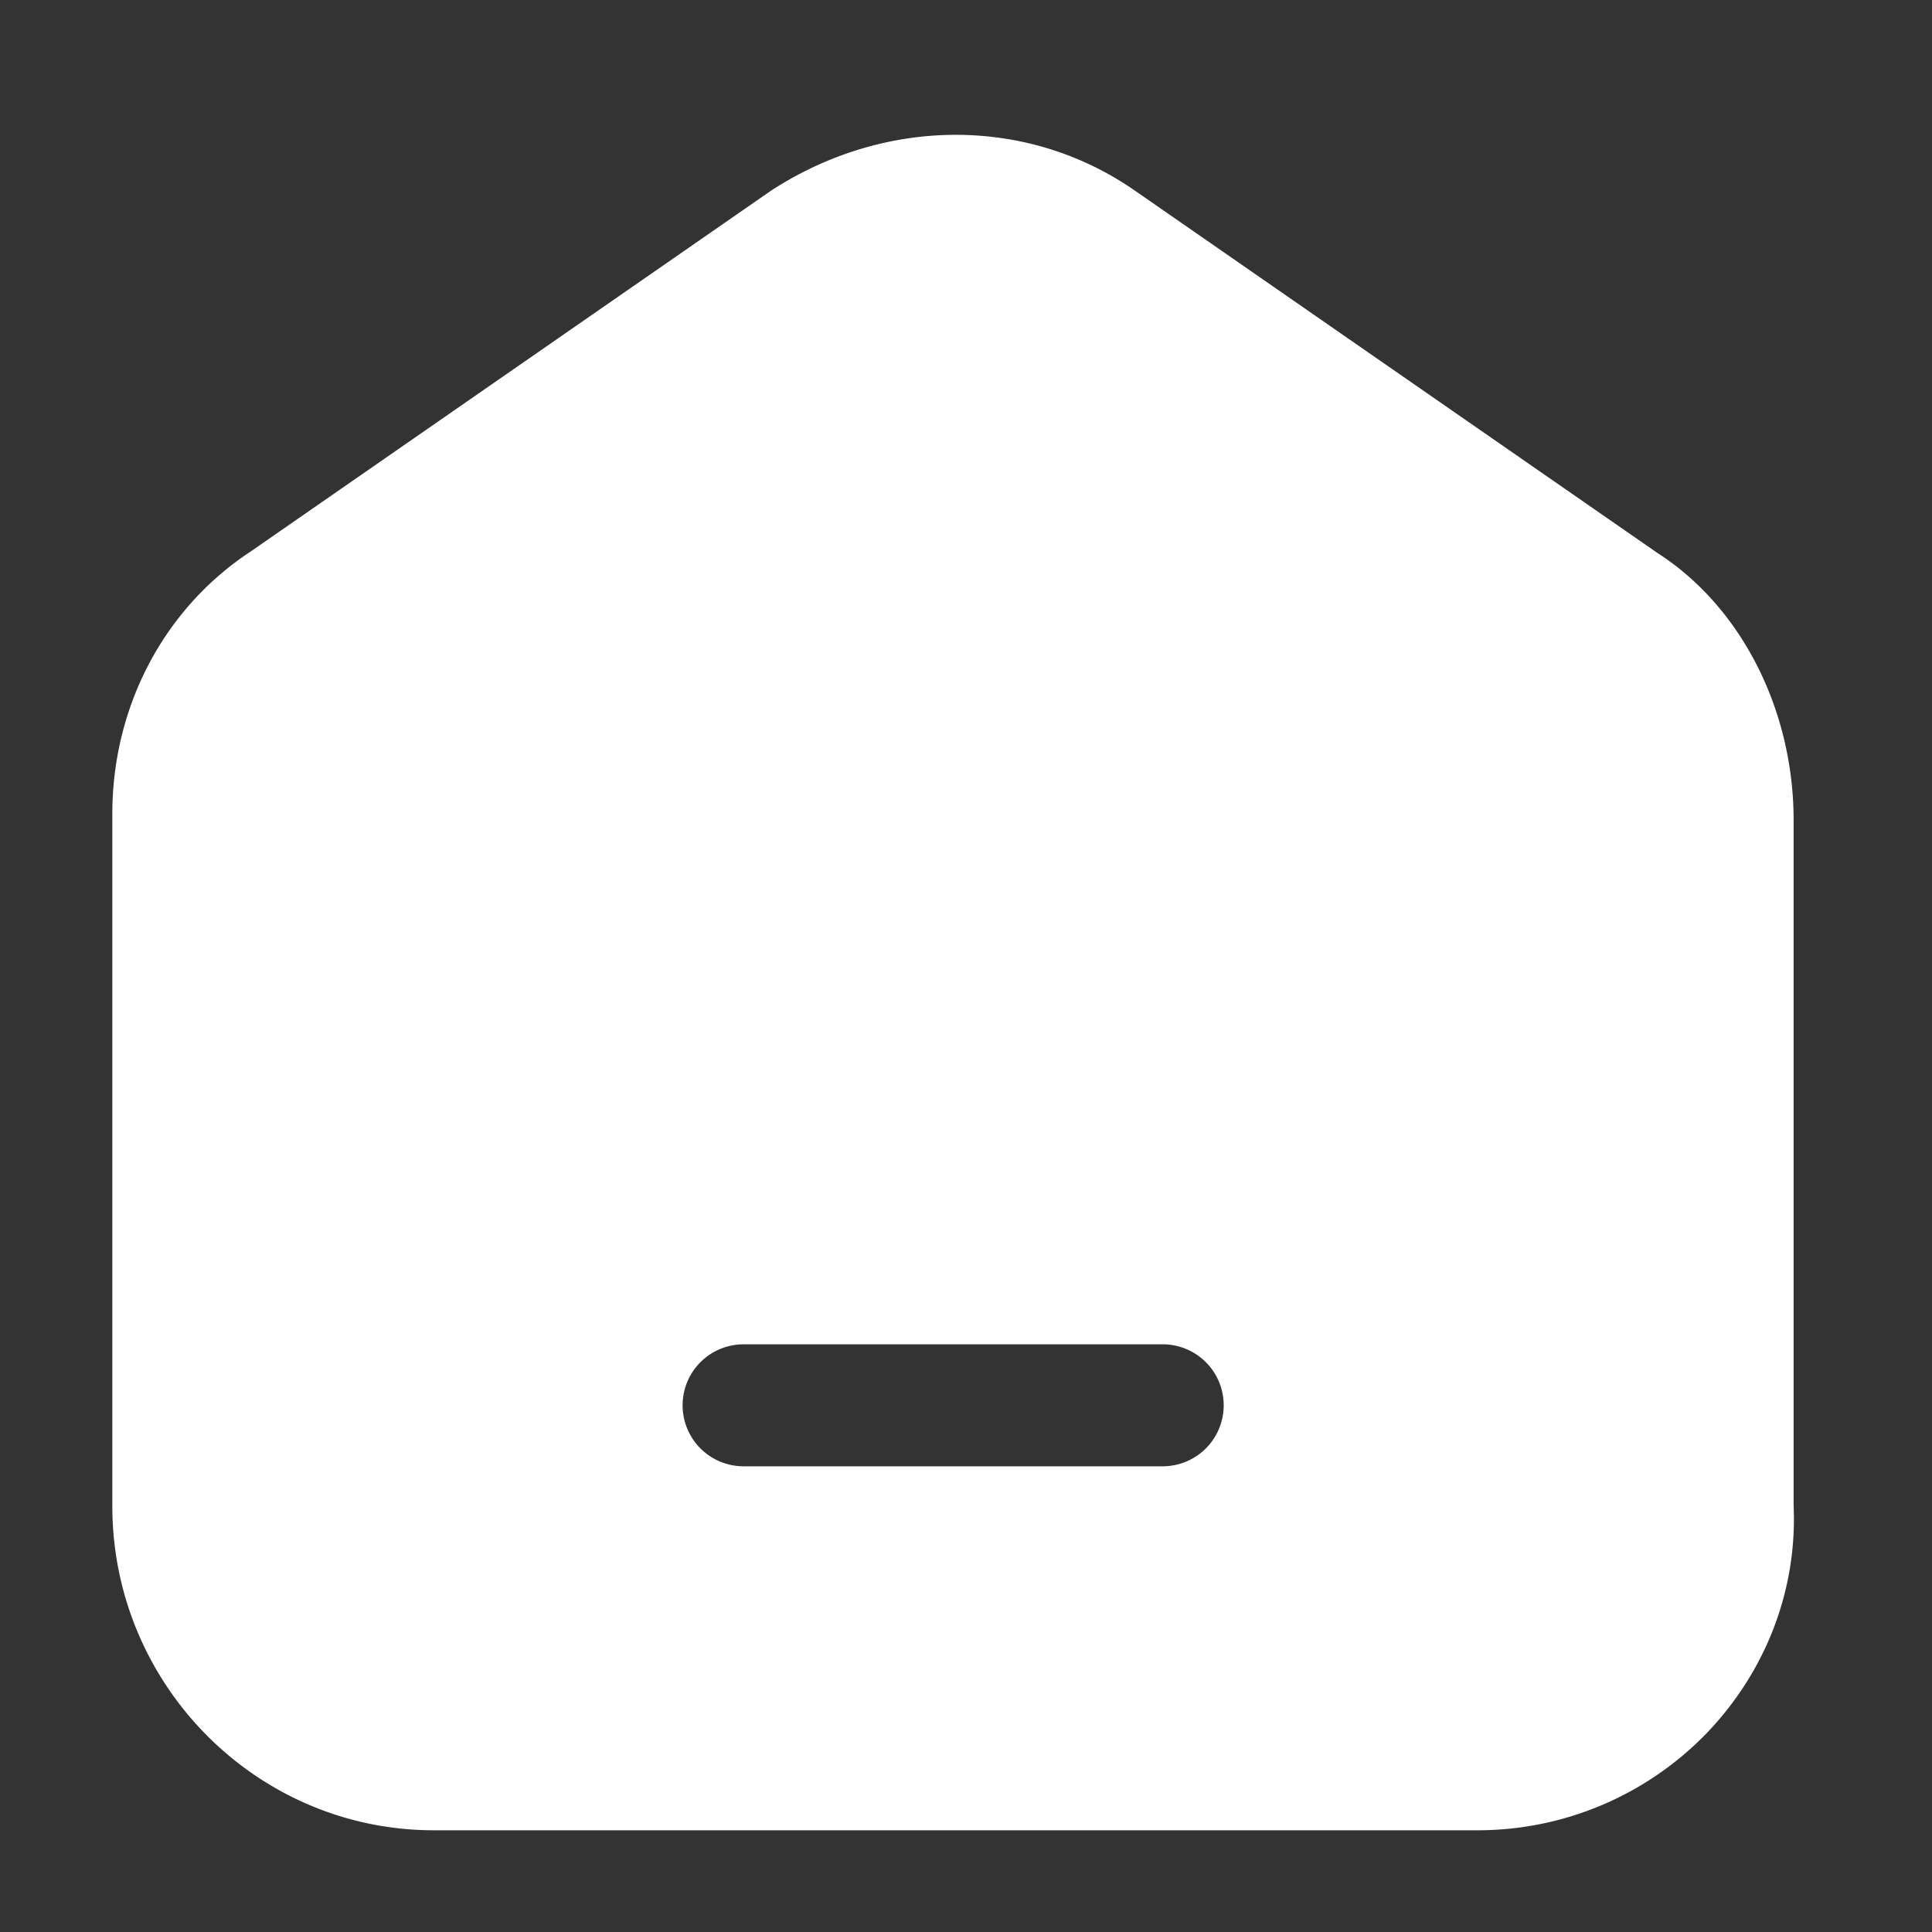
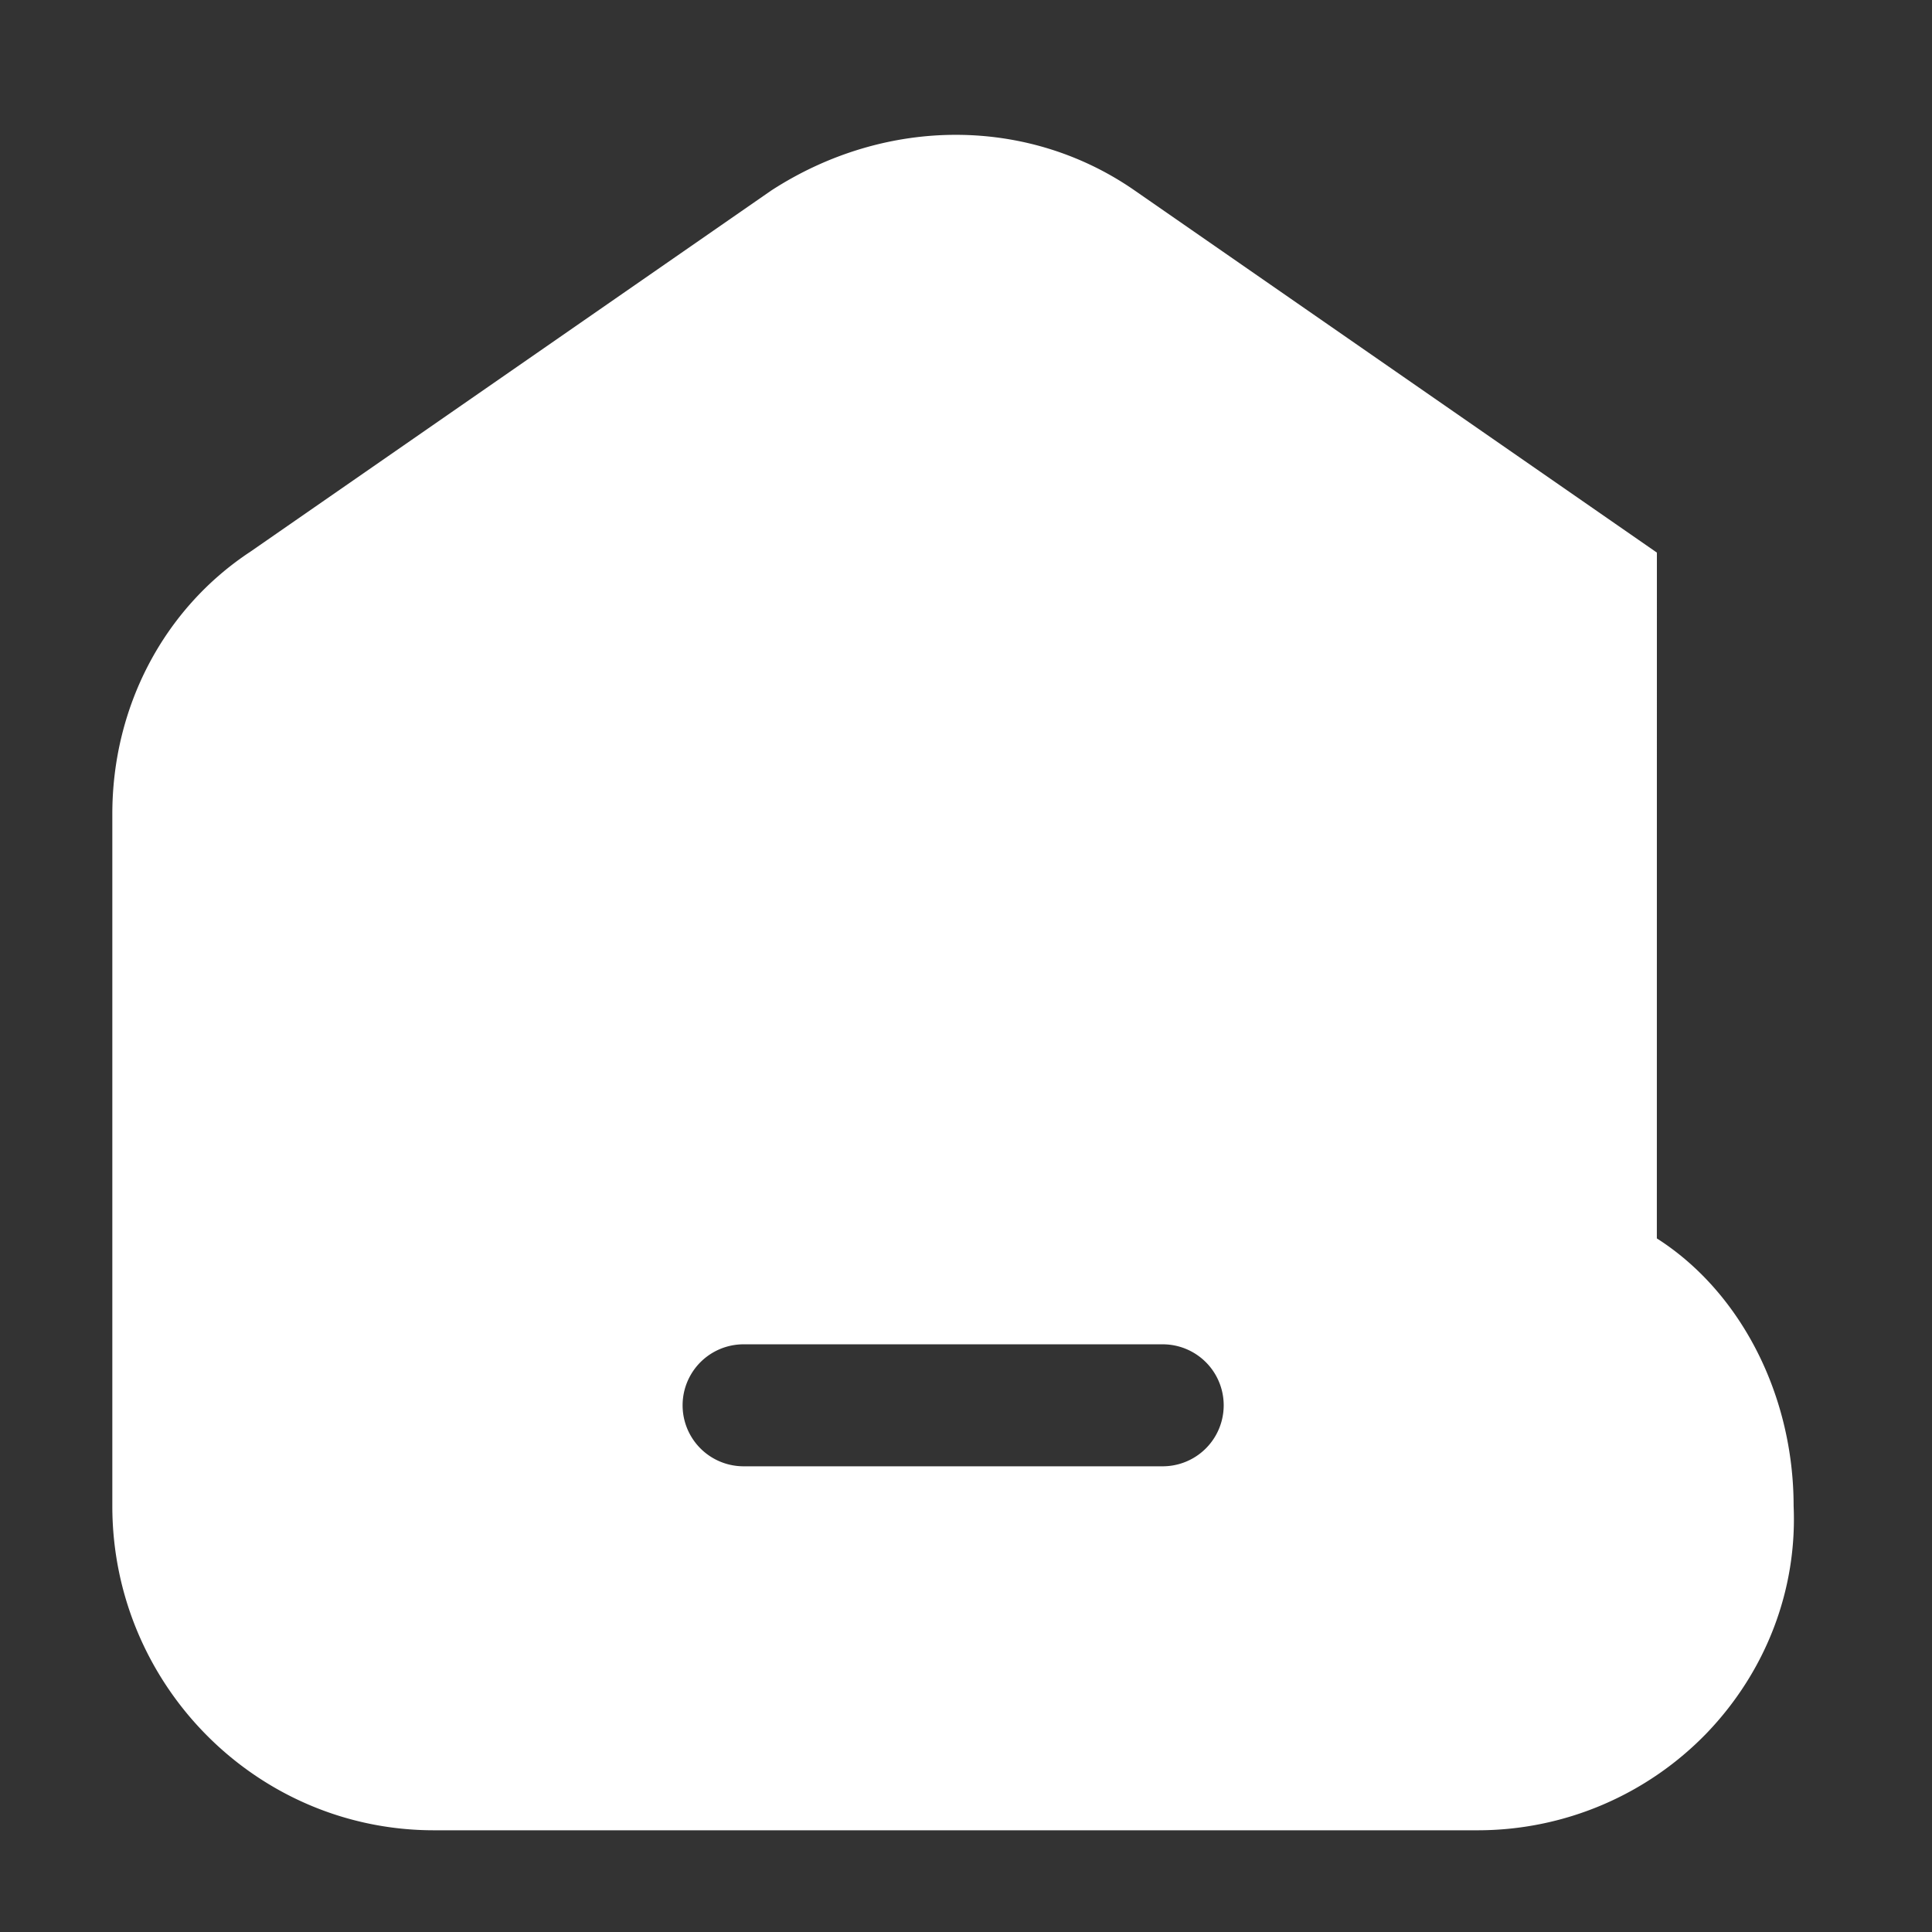
<svg xmlns="http://www.w3.org/2000/svg" t="1719970020121" class="icon" viewBox="0 0 1024 1024" version="1.1" p-id="16103" width="64" height="64">
  <rect x="0" y="0" width="1024" height="1024" fill="#333333" stroke="none" />
-   <path d="M616.234 777.168H394.121a32.316 32.316 0 1 1 0-64.655h222.137a32.316 32.316 0 1 1 0 64.655m261.93-484.281L601.421 100.971c-56.439-39.222-131.739-39.46-192.631 0L132.668 292.435C86.873 322.631 59.535 374.546 59.535 431.414v366.806c0 94.756 76.467 171.865 170.46 171.865h553.532a168.746 168.746 0 0 0 121.284-51.724c31.482-32.935 47.771-76.086 45.842-120.141V434.724c0-58.987-28.172-113.593-72.49-141.836" fill="#ffffff" p-id="16104" />
+   <path d="M616.234 777.168H394.121a32.316 32.316 0 1 1 0-64.655h222.137a32.316 32.316 0 1 1 0 64.655m261.93-484.281L601.421 100.971c-56.439-39.222-131.739-39.46-192.631 0L132.668 292.435C86.873 322.631 59.535 374.546 59.535 431.414v366.806c0 94.756 76.467 171.865 170.46 171.865h553.532a168.746 168.746 0 0 0 121.284-51.724c31.482-32.935 47.771-76.086 45.842-120.141c0-58.987-28.172-113.593-72.49-141.836" fill="#ffffff" p-id="16104" />
</svg>